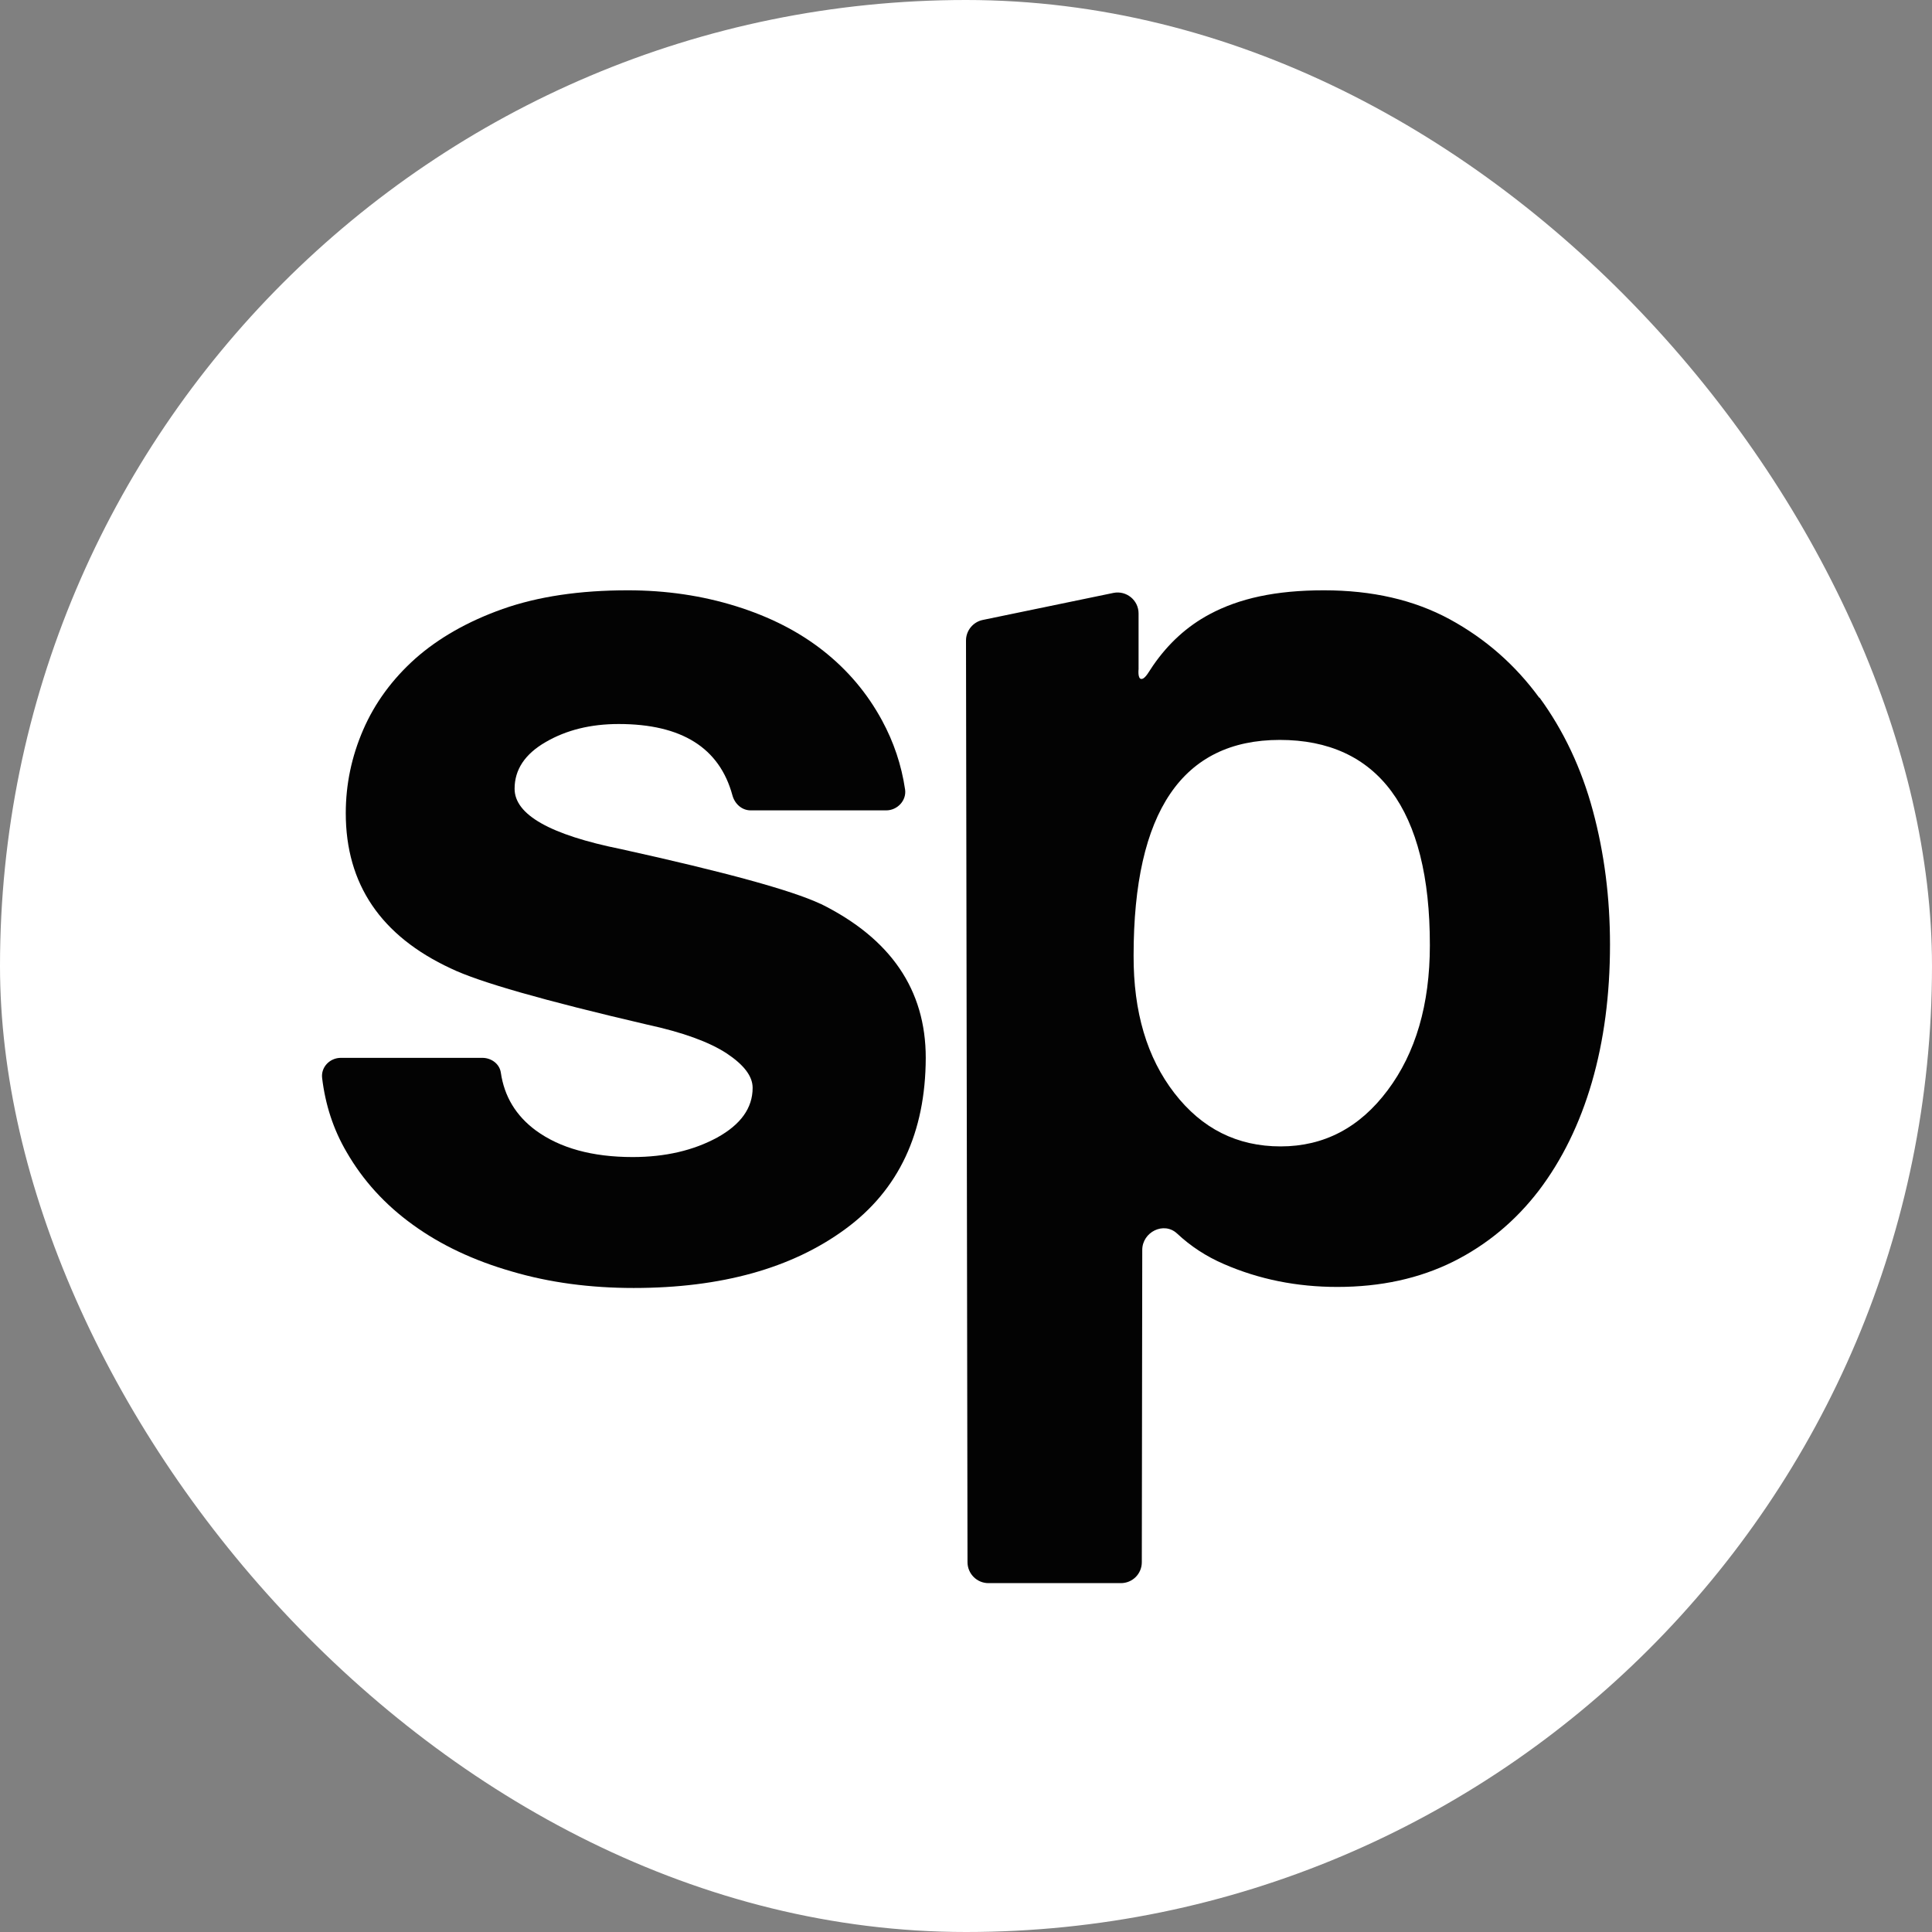
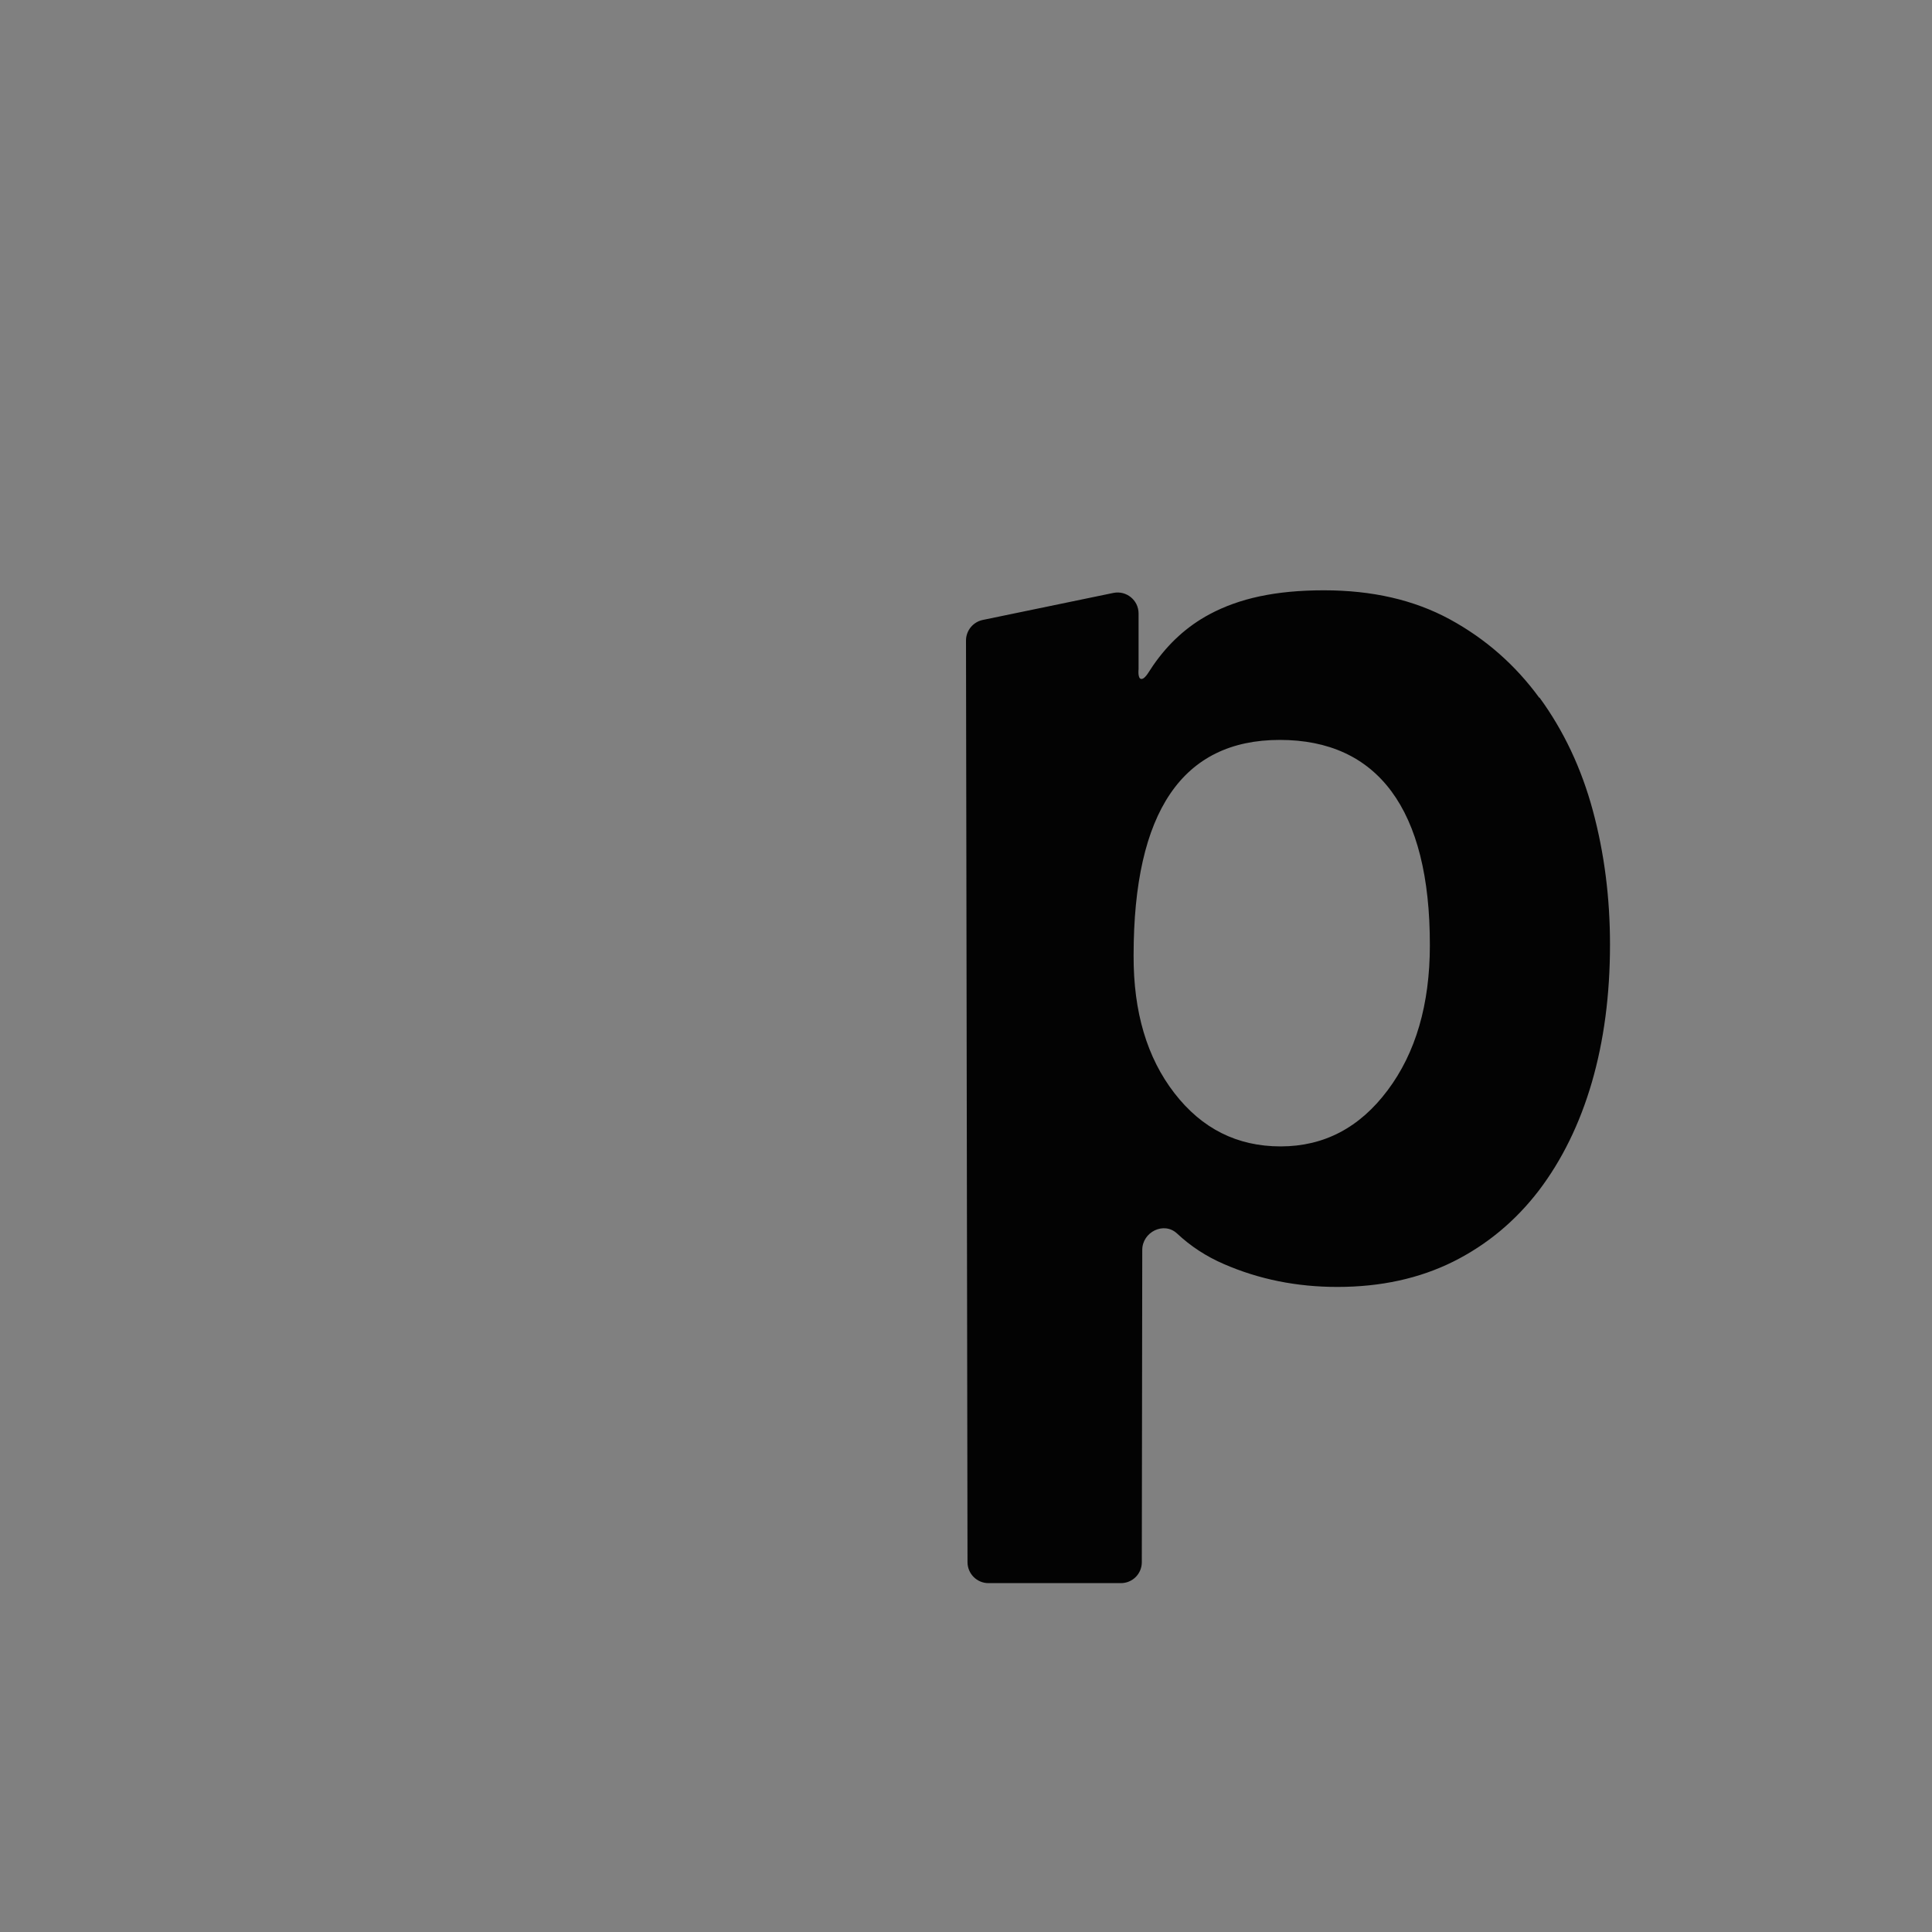
<svg xmlns="http://www.w3.org/2000/svg" width="96" height="96" viewBox="0 0 96 96" fill="none">
  <rect x="0" y="0" width="96" height="96" fill="#808080" stroke="none" />
-   <rect width="96" height="96" rx="48" fill="white" />
  <path d="M76.486 34.672C75.293 33.038 73.811 31.738 72.038 30.772C70.254 29.805 68.18 29.332 65.784 29.332C63.388 29.332 61.582 29.73 60.099 30.524C58.993 31.115 58.058 31.964 57.295 33.071C57.22 33.178 57.144 33.296 57.069 33.414C56.897 33.683 56.79 33.737 56.715 33.737C56.521 33.737 56.575 33.253 56.575 33.253V30.482C56.575 29.826 55.973 29.332 55.328 29.461L48.838 30.804C48.355 30.901 48 31.33 48 31.825L48.075 77.623C48.075 78.193 48.537 78.665 49.117 78.665H55.694C56.274 78.665 56.736 78.203 56.736 77.623L56.758 62.11C56.758 61.218 57.832 60.681 58.488 61.293C59.165 61.927 59.938 62.432 60.809 62.808C62.56 63.571 64.441 63.947 66.45 63.947C68.61 63.947 70.522 63.528 72.21 62.69C73.886 61.852 75.304 60.67 76.465 59.156C77.615 57.641 78.496 55.846 79.097 53.784C79.699 51.71 80 49.433 80 46.93C80 44.62 79.721 42.407 79.151 40.29C78.582 38.174 77.69 36.294 76.497 34.661L76.486 34.672ZM68.954 54.171C67.567 56.029 65.794 56.964 63.635 56.964C61.475 56.964 59.723 56.083 58.359 54.321C56.994 52.559 56.317 50.282 56.328 47.477C56.328 40.333 58.756 36.766 63.592 36.766C68.427 36.766 71.06 40.172 71.049 46.973C71.049 49.916 70.34 52.323 68.954 54.171Z" fill="#030303" />
-   <path d="M40.764 44.909C39.332 44.238 36.031 43.333 30.869 42.194C27.333 41.48 25.57 40.48 25.57 39.191C25.57 38.244 26.082 37.466 27.119 36.87C28.145 36.274 29.352 35.976 30.741 35.976C33.872 35.976 35.753 37.158 36.394 39.521C36.511 39.947 36.864 40.267 37.302 40.267H44.034C44.59 40.267 45.049 39.777 44.974 39.234C44.793 38.009 44.408 36.87 43.831 35.805C43.094 34.443 42.121 33.293 40.903 32.334C39.685 31.376 38.242 30.642 36.565 30.12C34.887 29.598 33.103 29.332 31.19 29.332C28.797 29.332 26.734 29.641 24.982 30.258C23.24 30.876 21.787 31.706 20.633 32.728C19.49 33.751 18.624 34.932 18.047 36.263C17.47 37.594 17.181 38.978 17.181 40.405C17.181 43.929 18.923 46.506 22.407 48.124C23.796 48.795 27.044 49.721 32.162 50.913C33.936 51.297 35.24 51.776 36.105 52.34C36.971 52.915 37.398 53.48 37.398 54.054C37.398 55.055 36.811 55.875 35.635 56.525C34.46 57.163 33.06 57.493 31.436 57.493C29.427 57.493 27.824 57.046 26.627 56.173C25.634 55.438 25.057 54.48 24.886 53.298C24.822 52.862 24.416 52.564 23.967 52.564H16.936C16.391 52.564 15.942 53.022 16.006 53.565C16.166 54.895 16.562 56.12 17.224 57.248C18.036 58.654 19.126 59.857 20.515 60.858C21.894 61.859 23.539 62.636 25.431 63.179C27.311 63.733 29.331 63.999 31.489 63.999C35.838 63.999 39.354 63.019 42.004 61.071C44.664 59.122 45.989 56.28 46 52.564C46 49.178 44.258 46.633 40.775 44.909H40.764Z" fill="#030303" />
</svg>